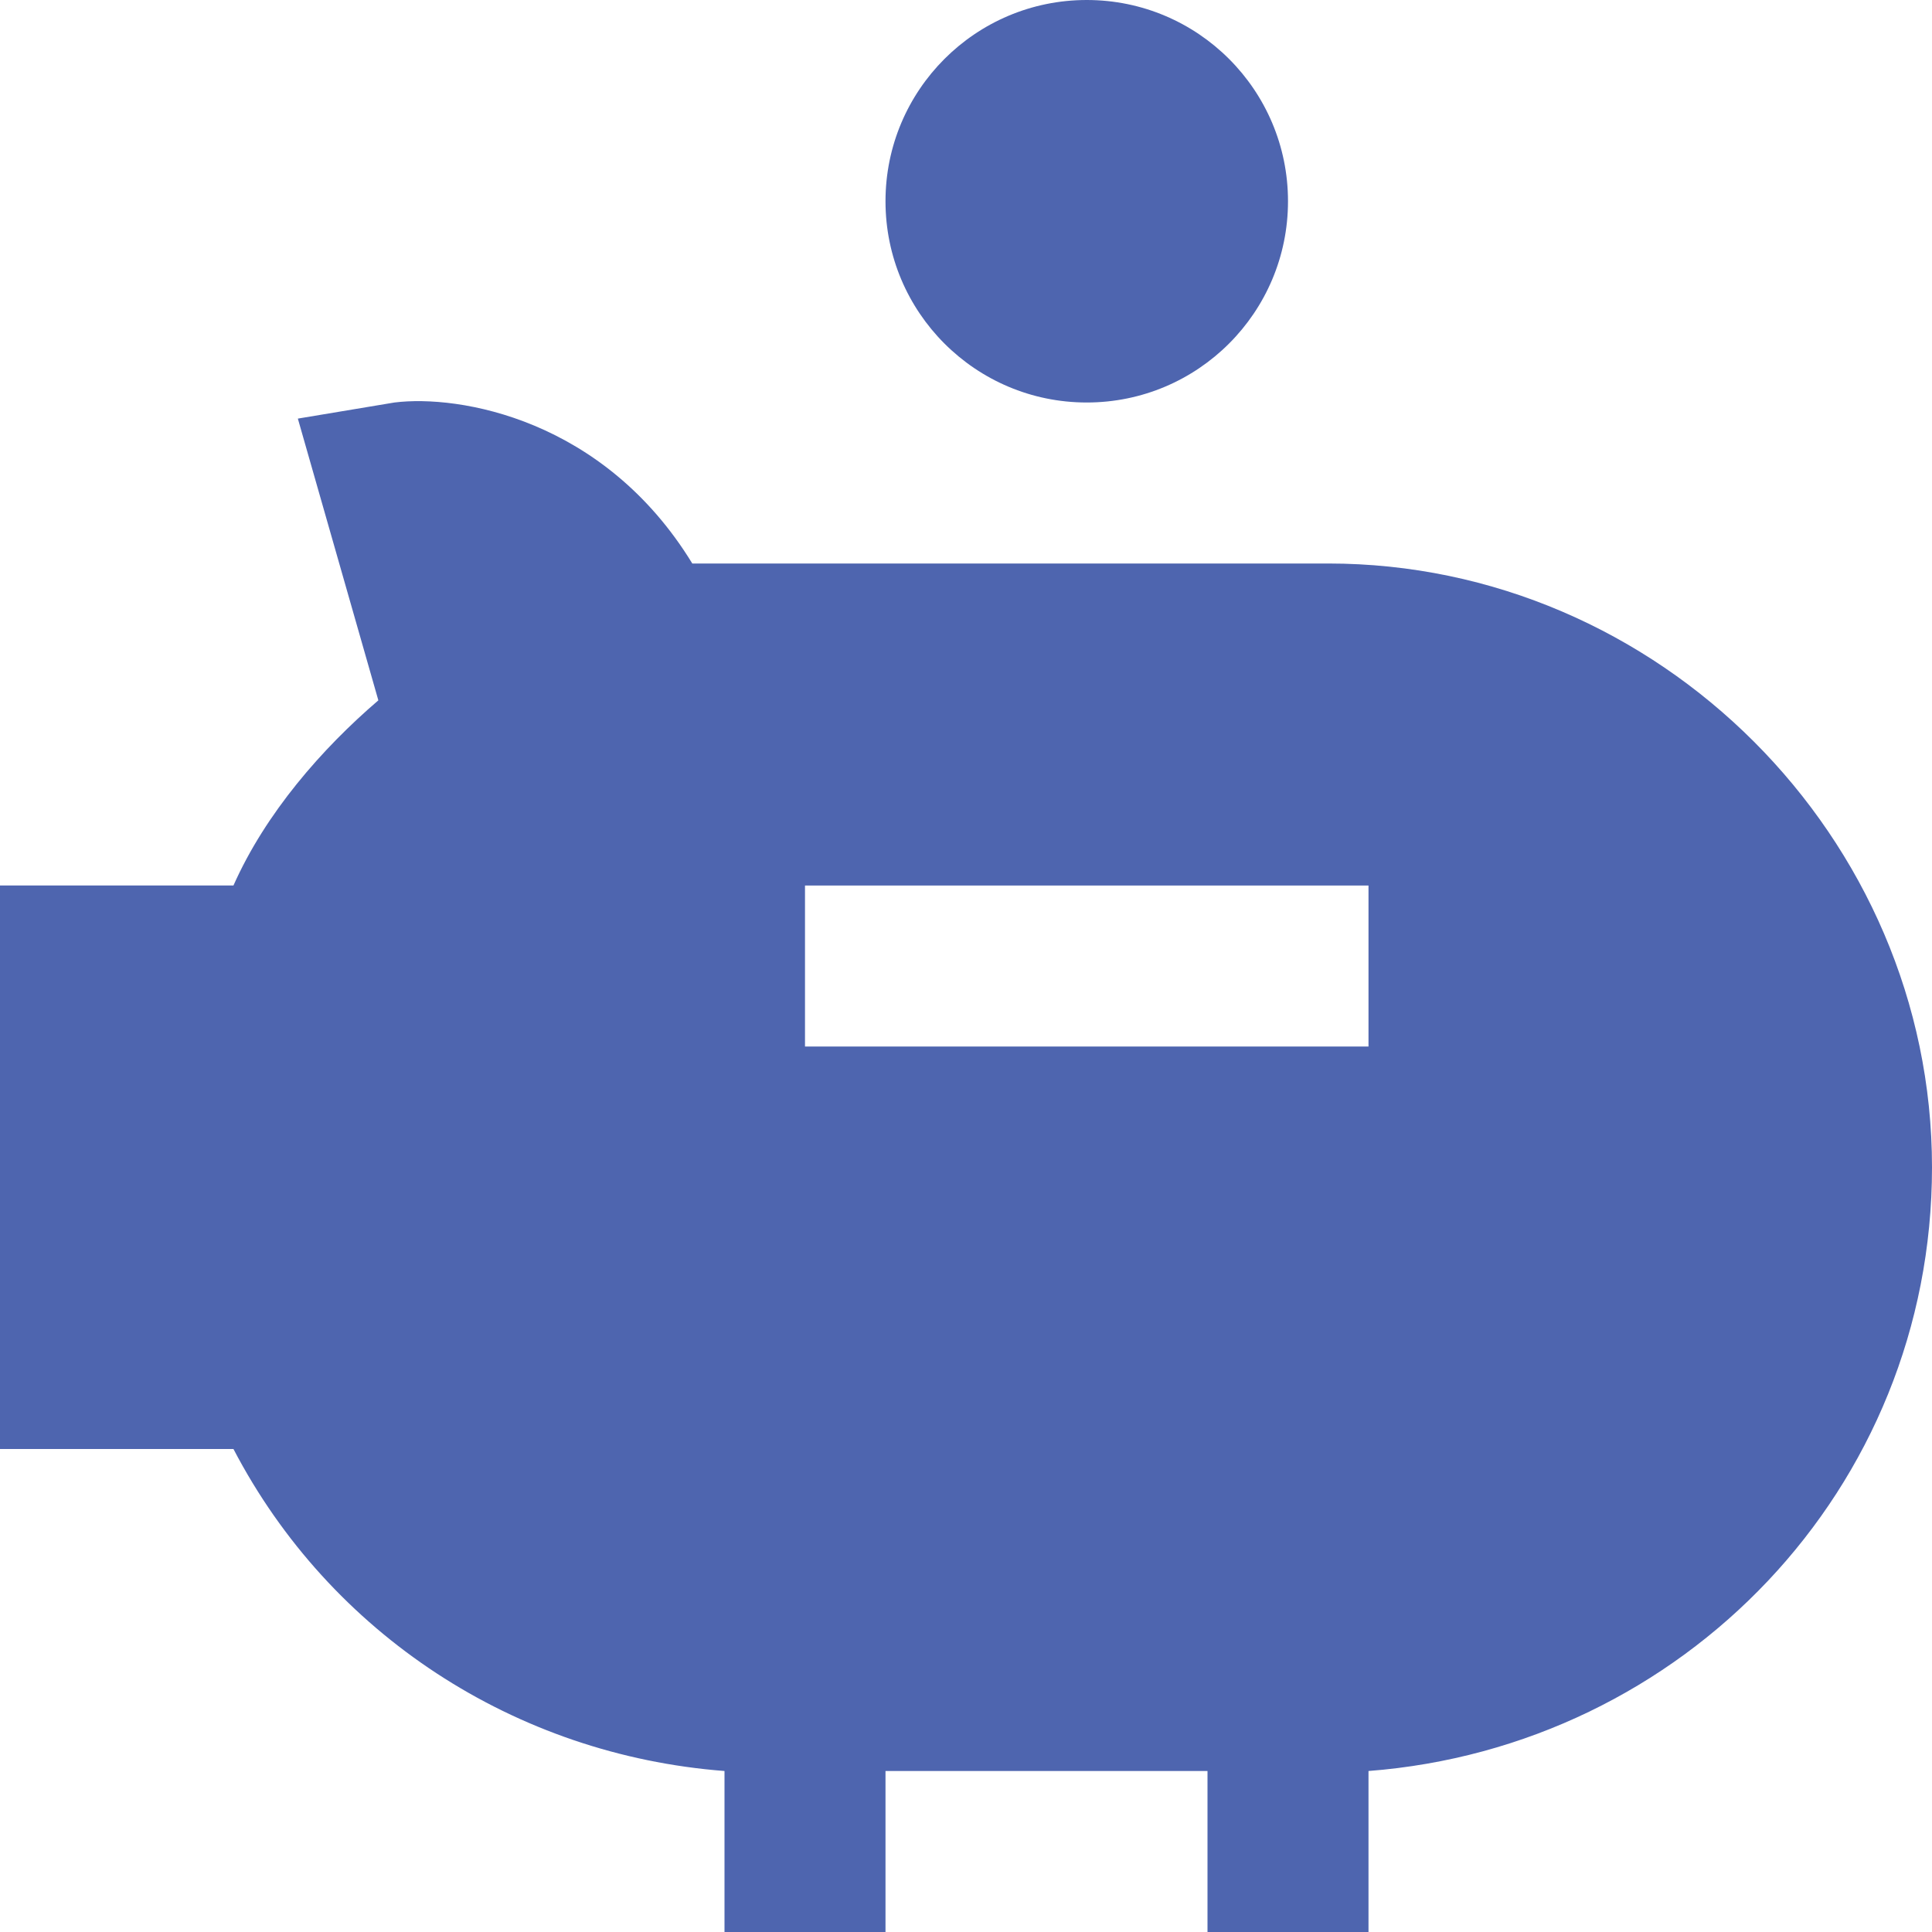
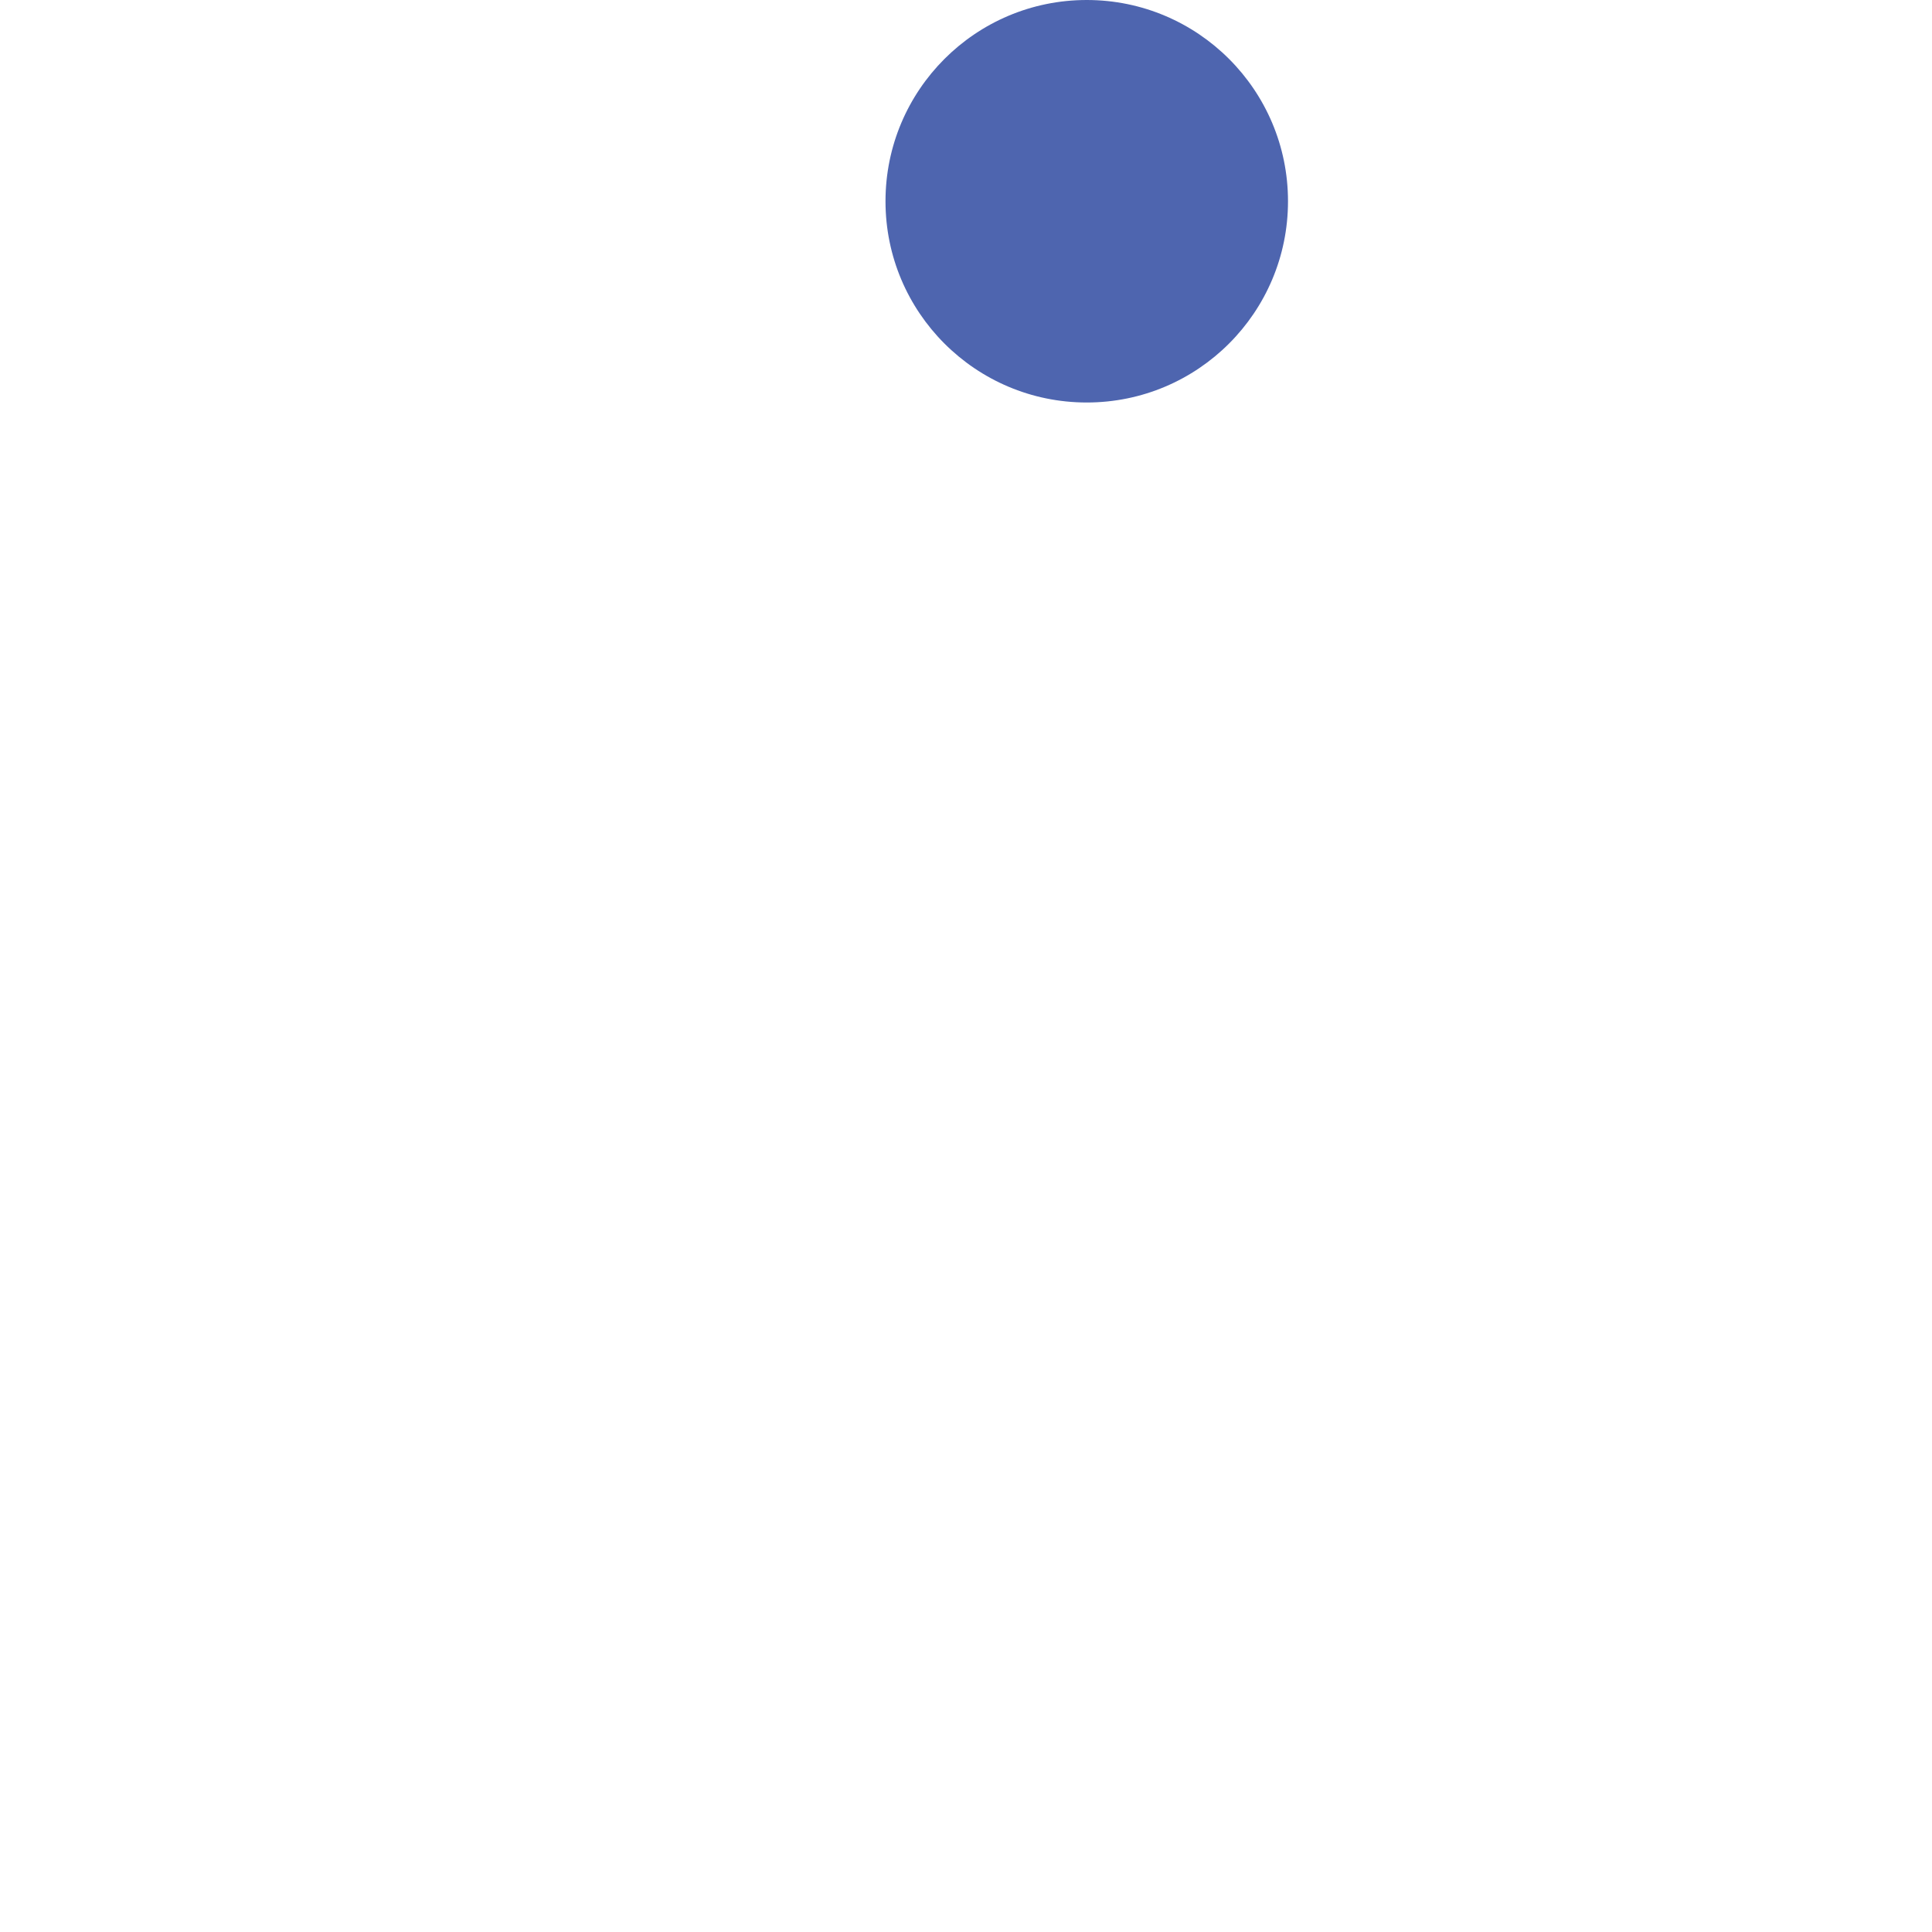
<svg xmlns="http://www.w3.org/2000/svg" version="1.1" id="Layer_1" x="0px" y="0px" viewBox="0 0 24 24" style="enable-background:new 0 0 24 24;" xml:space="preserve">
  <style type="text/css">
	.st0{fill:#4E65AF;}
</style>
  <g>
-     <path class="st0" d="M16.5,7H8.6C7.5,5.2,5.7,4.9,4.9,5L3.7,5.2l1,3.5C4,9.3,3.3,10.1,2.9,11H0v7h2.9c1.2,2.3,3.5,3.8,6.1,4v2h2v-2   h4v2h2v-2c3.9-0.3,7-3.5,7-7.5C24,10.4,20.6,7,16.5,7z M17,13h-7v-2h7V13z" />
    <circle class="st0" cx="13.5" cy="2.5" r="2.5" />
  </g>
</svg>